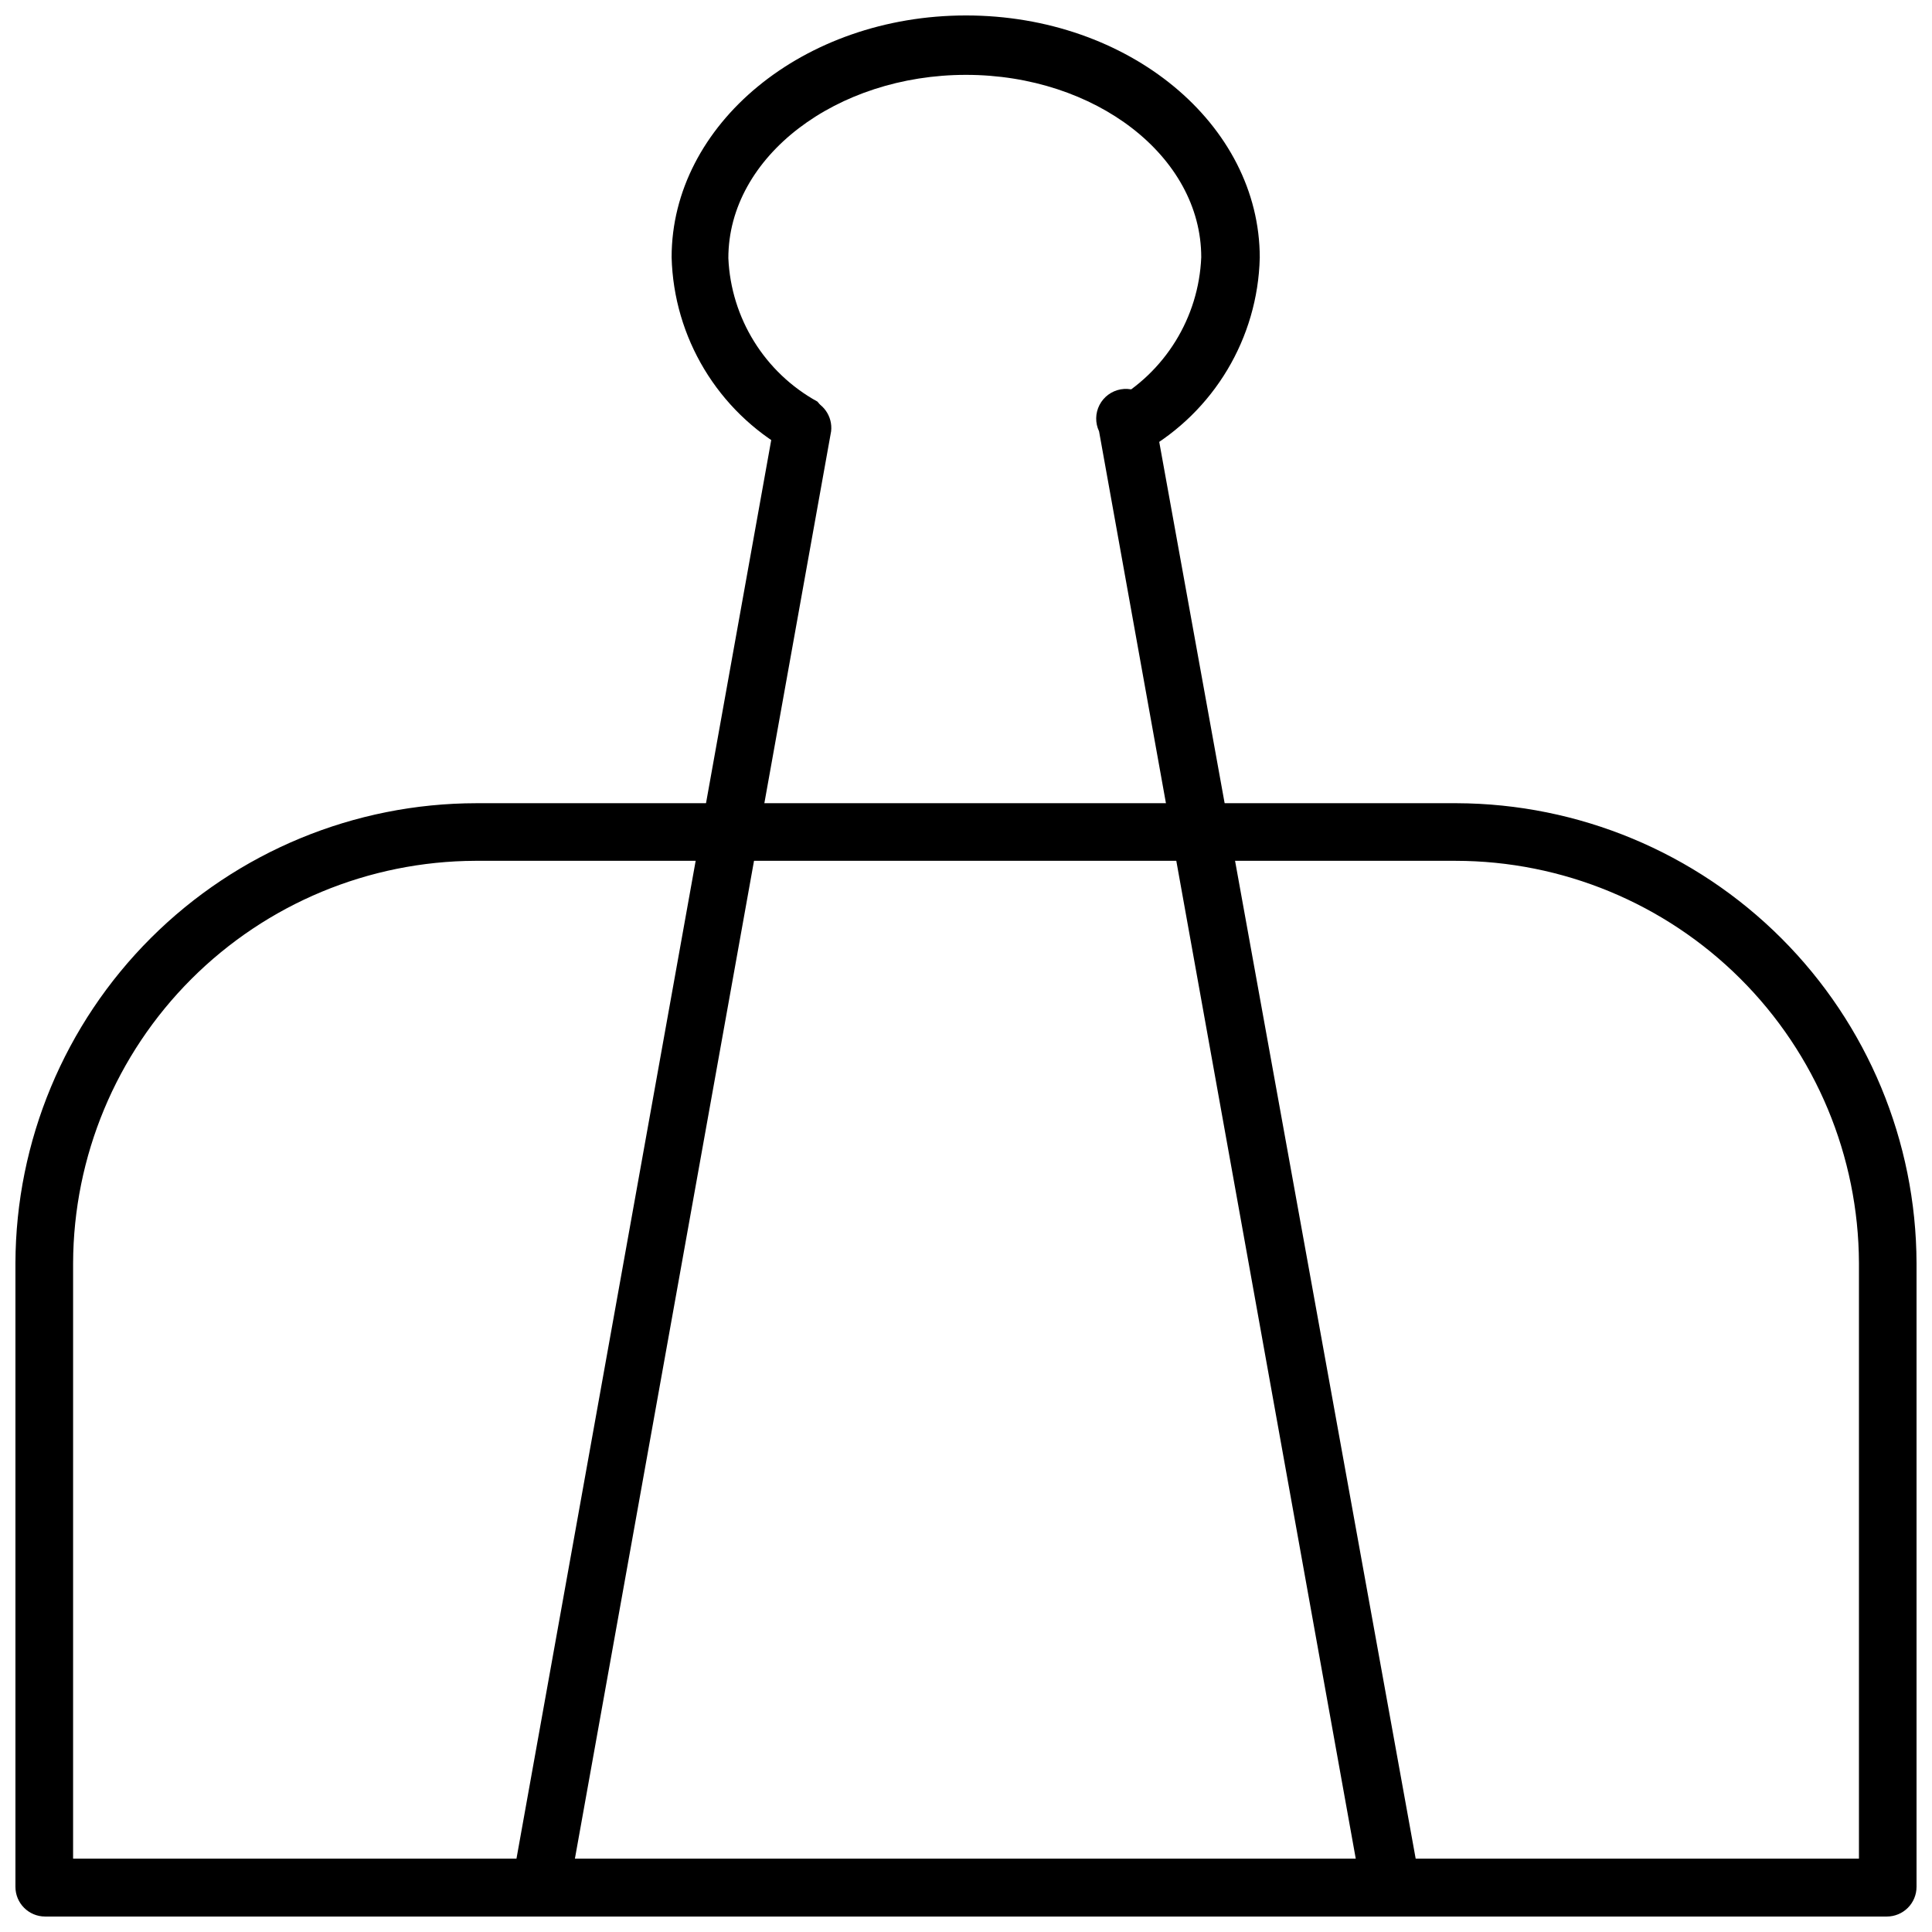
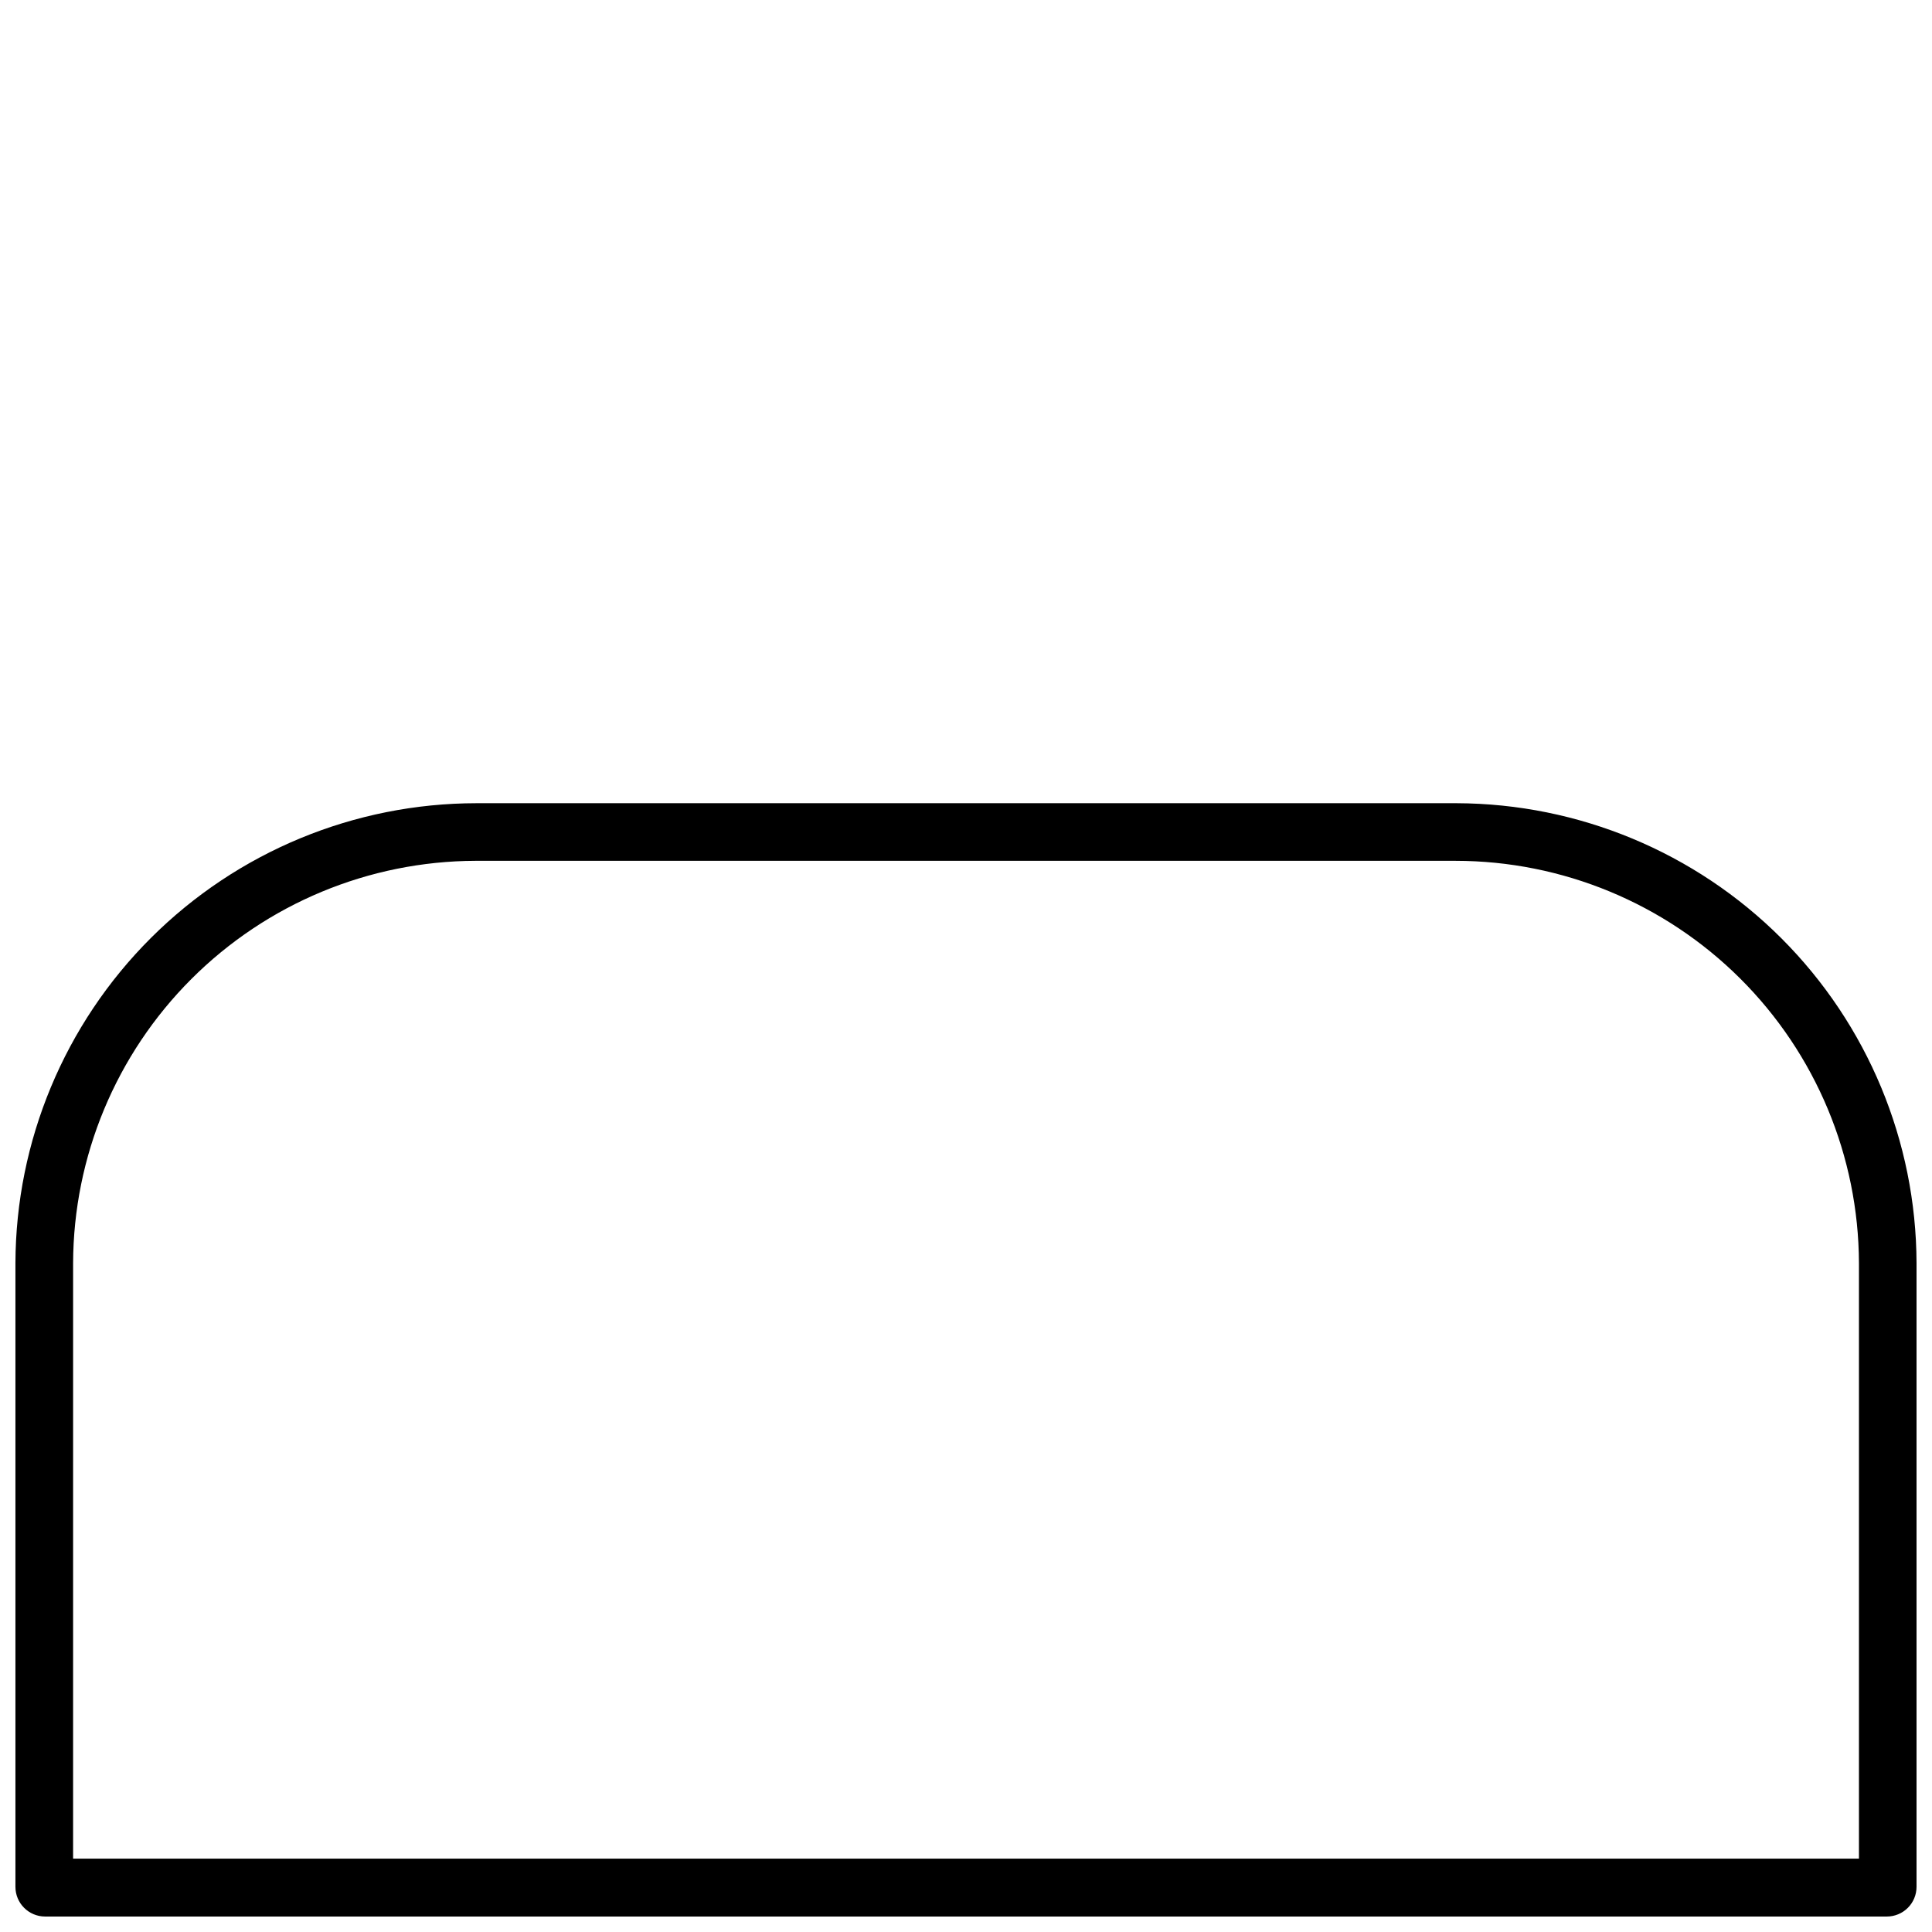
<svg xmlns="http://www.w3.org/2000/svg" width="800px" height="800px" version="1.1" viewBox="144 144 512 512">
  <defs>
    <clipPath id="d">
      <path d="m148.09 356h503.81v295.9h-503.81z" />
    </clipPath>
    <clipPath id="c">
-       <path d="m321 148.09h157v116.91h-157z" />
-     </clipPath>
+       </clipPath>
    <clipPath id="b">
-       <path d="m279 249h86v402.9h-86z" />
-     </clipPath>
+       </clipPath>
    <clipPath id="a">
-       <path d="m434 247h87v404.9h-87z" />
-     </clipPath>
+       </clipPath>
  </defs>
  <g>
    <g clip-path="url(#d)">
      <path d="m644.03 651.9h-488.07c-4.348 0-7.871-3.523-7.871-7.871v-165.31c0.105-32.34 13.02-63.324 35.918-86.164 22.898-22.84 53.914-35.676 86.254-35.695h259.78c32.289 0.105 63.223 12.977 86.055 35.809 22.828 22.828 35.703 53.766 35.805 86.051v165.31c0 2.086-0.828 4.09-2.305 5.566-1.477 1.477-3.481 2.305-5.566 2.305zm-480.66-15.348h473.27v-157.84c-0.105-28.293-11.41-55.391-31.445-75.363-20.035-19.977-47.168-31.203-75.457-31.223h-259.78c-28.238 0.102-55.289 11.367-75.254 31.332-19.969 19.965-31.23 47.016-31.332 75.254z" />
    </g>
    <g clip-path="url(#c)">
      <path d="m442.74 264.76c-3.348-0.203-6.203-2.504-7.109-5.734-0.902-3.231 0.34-6.68 3.098-8.594 14.004-7.758 22.957-22.258 23.613-38.258 0-26.766-28.102-48.336-62.344-48.336-34.246 0-62.977 21.57-62.977 48.57 0.691 15.93 9.645 30.344 23.613 38.023 2.367 2.586 2.738 6.422 0.914 9.41-1.824 2.992-5.402 4.418-8.785 3.5-18.543-10.457-30.23-29.887-30.777-51.168 0-35.188 34.871-64.078 78.012-64.078s77.855 28.812 77.855 64.234h-0.004c-0.52 21.27-12.137 40.715-30.621 51.25-1.344 0.832-2.906 1.246-4.488 1.18z" />
    </g>
    <g clip-path="url(#b)">
-       <path d="m287.19 651.9h-1.336c-4.082-0.867-6.777-4.769-6.141-8.895l69.512-387.07h-0.004c0.836-4.113 4.746-6.848 8.898-6.219 3.941 0.859 6.594 4.566 6.137 8.578l-69.508 387.23c-0.703 3.641-3.852 6.297-7.559 6.375z" />
-     </g>
+       </g>
    <g clip-path="url(#a)">
-       <path d="m512.8 651.9c-3.777 0.086-7.078-2.523-7.871-6.219l-69.668-387.38c-1.051-2.215-1.008-4.793 0.117-6.973s3.199-3.711 5.609-4.144c2.414-0.43 4.891 0.289 6.699 1.941 1.812 1.656 2.746 4.059 2.531 6.5l70.062 387.07h-0.004c0.824 4.234-1.914 8.344-6.137 9.211z" />
-     </g>
+       </g>
  </g>
</svg>